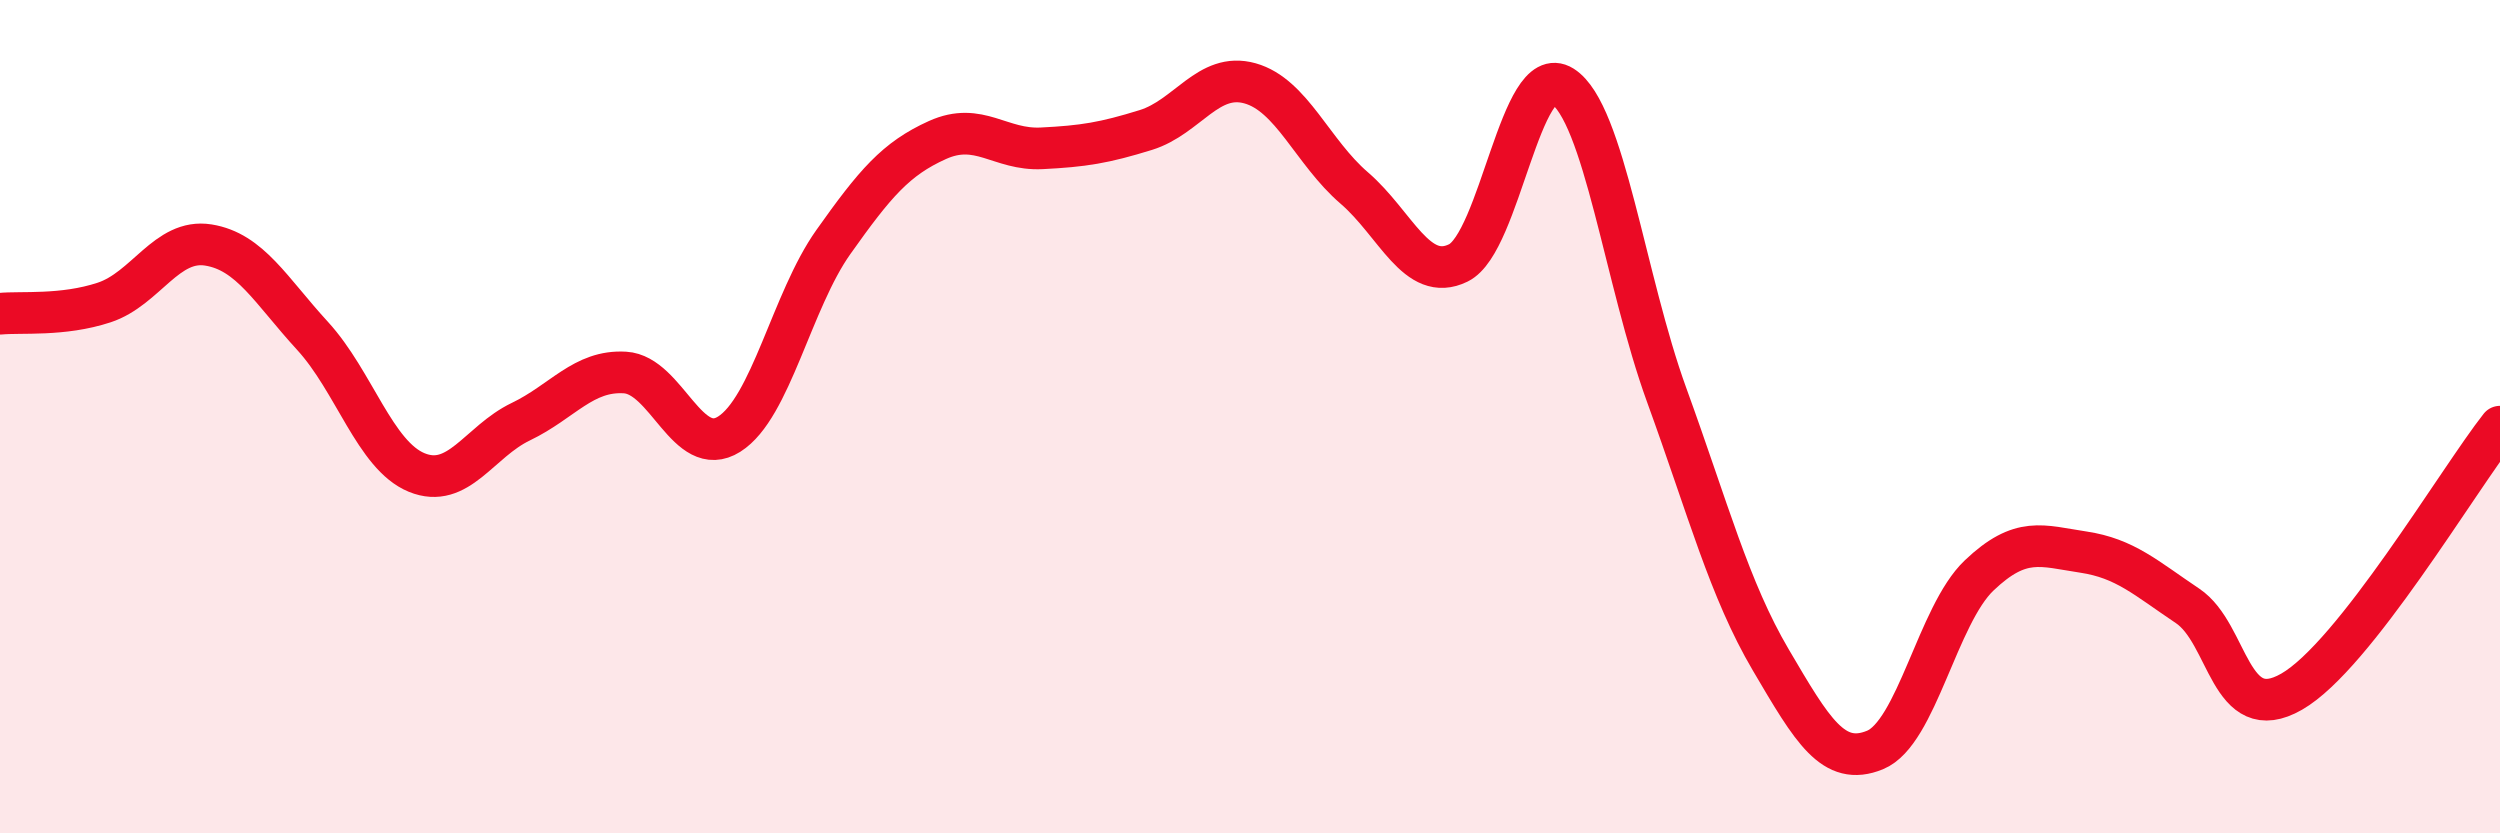
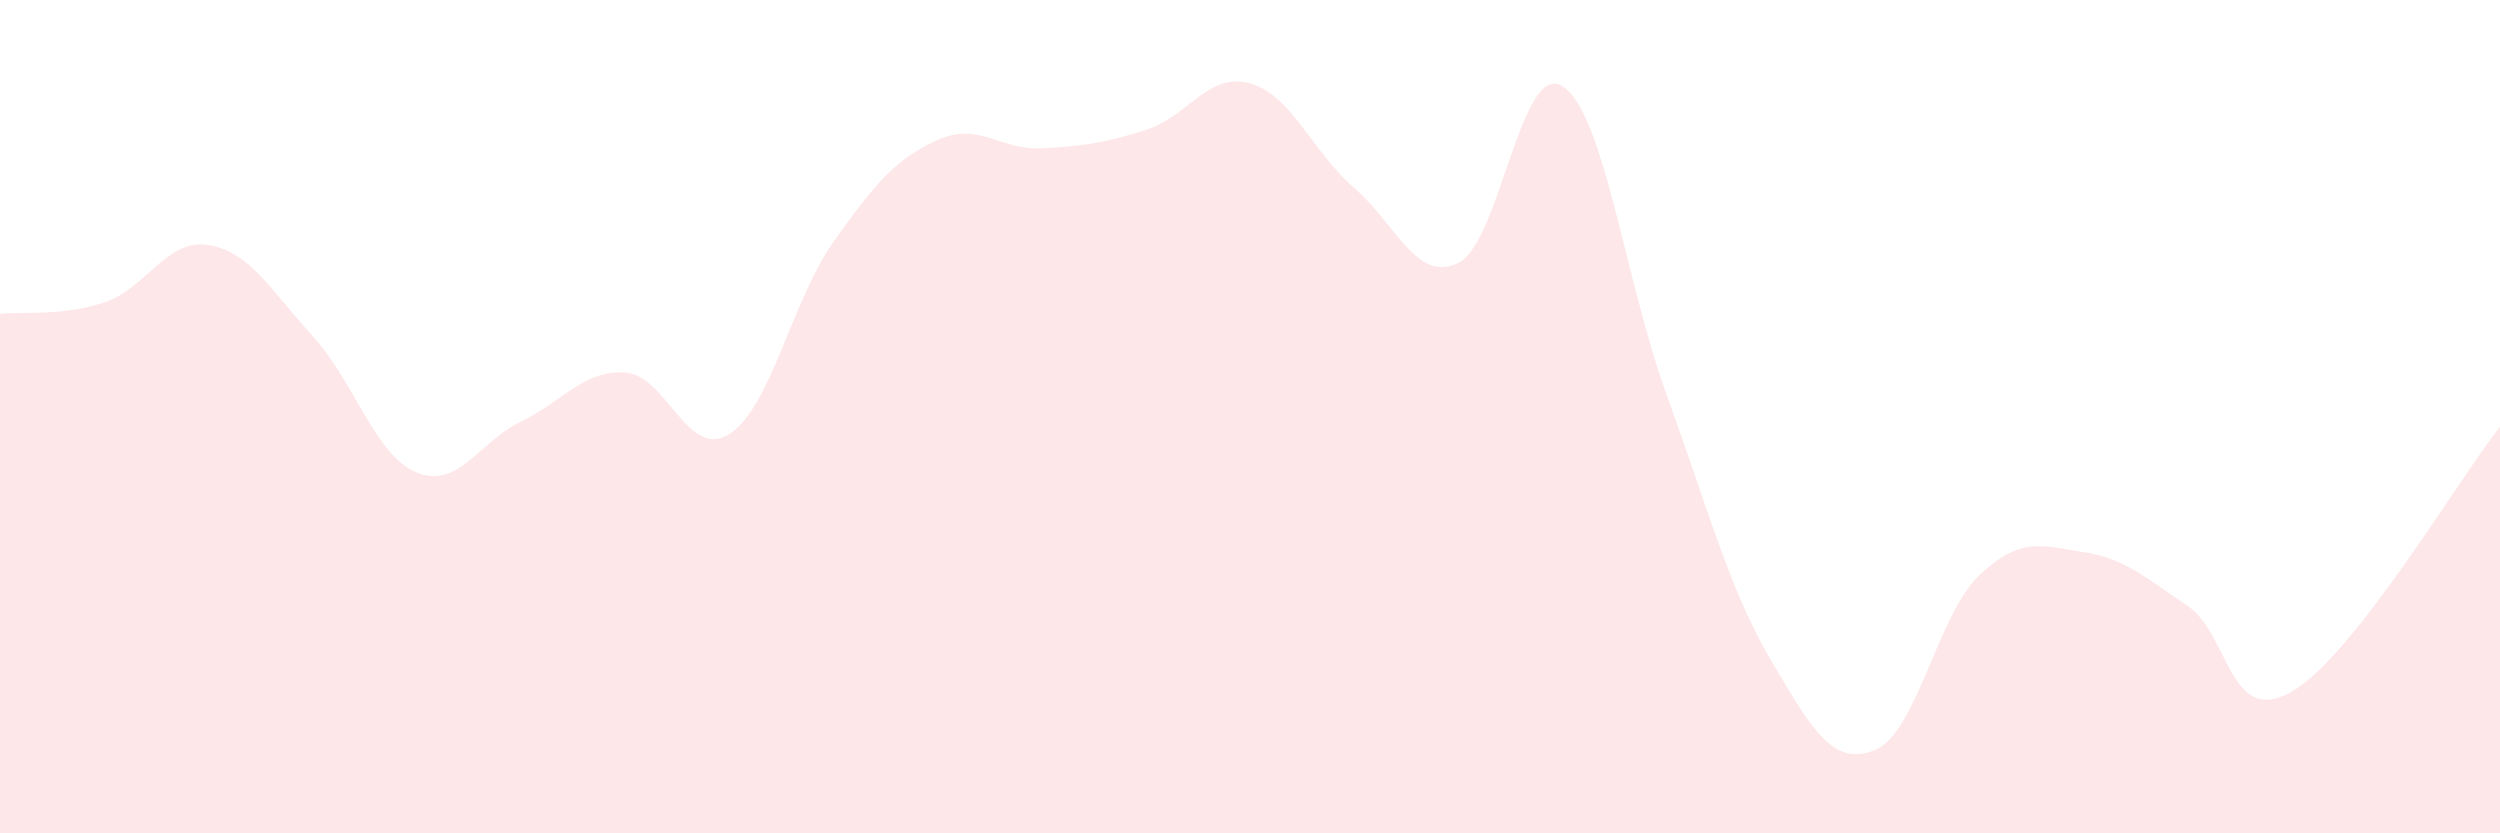
<svg xmlns="http://www.w3.org/2000/svg" width="60" height="20" viewBox="0 0 60 20">
  <path d="M 0,7.53 C 0.5,7.48 1.5,7.59 2.5,7.26 C 3.5,6.93 4,5.72 5,5.88 C 6,6.04 6.5,6.97 7.5,8.06 C 8.5,9.15 9,10.93 10,11.34 C 11,11.75 11.5,10.6 12.5,10.12 C 13.5,9.64 14,8.88 15,8.94 C 16,9 16.5,11.05 17.5,10.42 C 18.5,9.79 19,7.22 20,5.81 C 21,4.4 21.5,3.81 22.5,3.36 C 23.5,2.91 24,3.61 25,3.56 C 26,3.51 26.5,3.43 27.5,3.12 C 28.5,2.81 29,1.72 30,2 C 31,2.28 31.5,3.65 32.5,4.51 C 33.5,5.37 34,6.8 35,6.31 C 36,5.82 36.5,1.44 37.5,2.07 C 38.5,2.7 39,6.73 40,9.48 C 41,12.23 41.5,14.14 42.5,15.84 C 43.5,17.54 44,18.41 45,18 C 46,17.59 46.5,14.76 47.5,13.81 C 48.5,12.86 49,13.1 50,13.25 C 51,13.4 51.5,13.87 52.5,14.54 C 53.5,15.21 53.5,17.46 55,16.6 C 56.5,15.74 59,11.51 60,10.24L60 20L0 20Z" fill="#EB0A25" opacity="0.1" stroke-linecap="round" stroke-linejoin="round" />
-   <path d="M 0,7.53 C 0.5,7.48 1.5,7.59 2.5,7.26 C 3.5,6.93 4,5.72 5,5.88 C 6,6.04 6.5,6.97 7.5,8.06 C 8.5,9.15 9,10.93 10,11.34 C 11,11.75 11.5,10.6 12.5,10.12 C 13.5,9.64 14,8.88 15,8.94 C 16,9 16.5,11.05 17.5,10.42 C 18.5,9.79 19,7.22 20,5.81 C 21,4.4 21.5,3.81 22.5,3.36 C 23.5,2.91 24,3.61 25,3.56 C 26,3.51 26.5,3.43 27.5,3.12 C 28.5,2.81 29,1.72 30,2 C 31,2.28 31.5,3.65 32.5,4.51 C 33.5,5.37 34,6.8 35,6.31 C 36,5.82 36.5,1.44 37.5,2.07 C 38.5,2.7 39,6.73 40,9.48 C 41,12.23 41.5,14.14 42.5,15.84 C 43.5,17.54 44,18.41 45,18 C 46,17.59 46.5,14.76 47.5,13.81 C 48.5,12.86 49,13.1 50,13.25 C 51,13.4 51.5,13.87 52.5,14.54 C 53.5,15.21 53.5,17.46 55,16.6 C 56.5,15.74 59,11.51 60,10.24" stroke="#EB0A25" stroke-width="1" fill="none" stroke-linecap="round" stroke-linejoin="round" />
</svg>